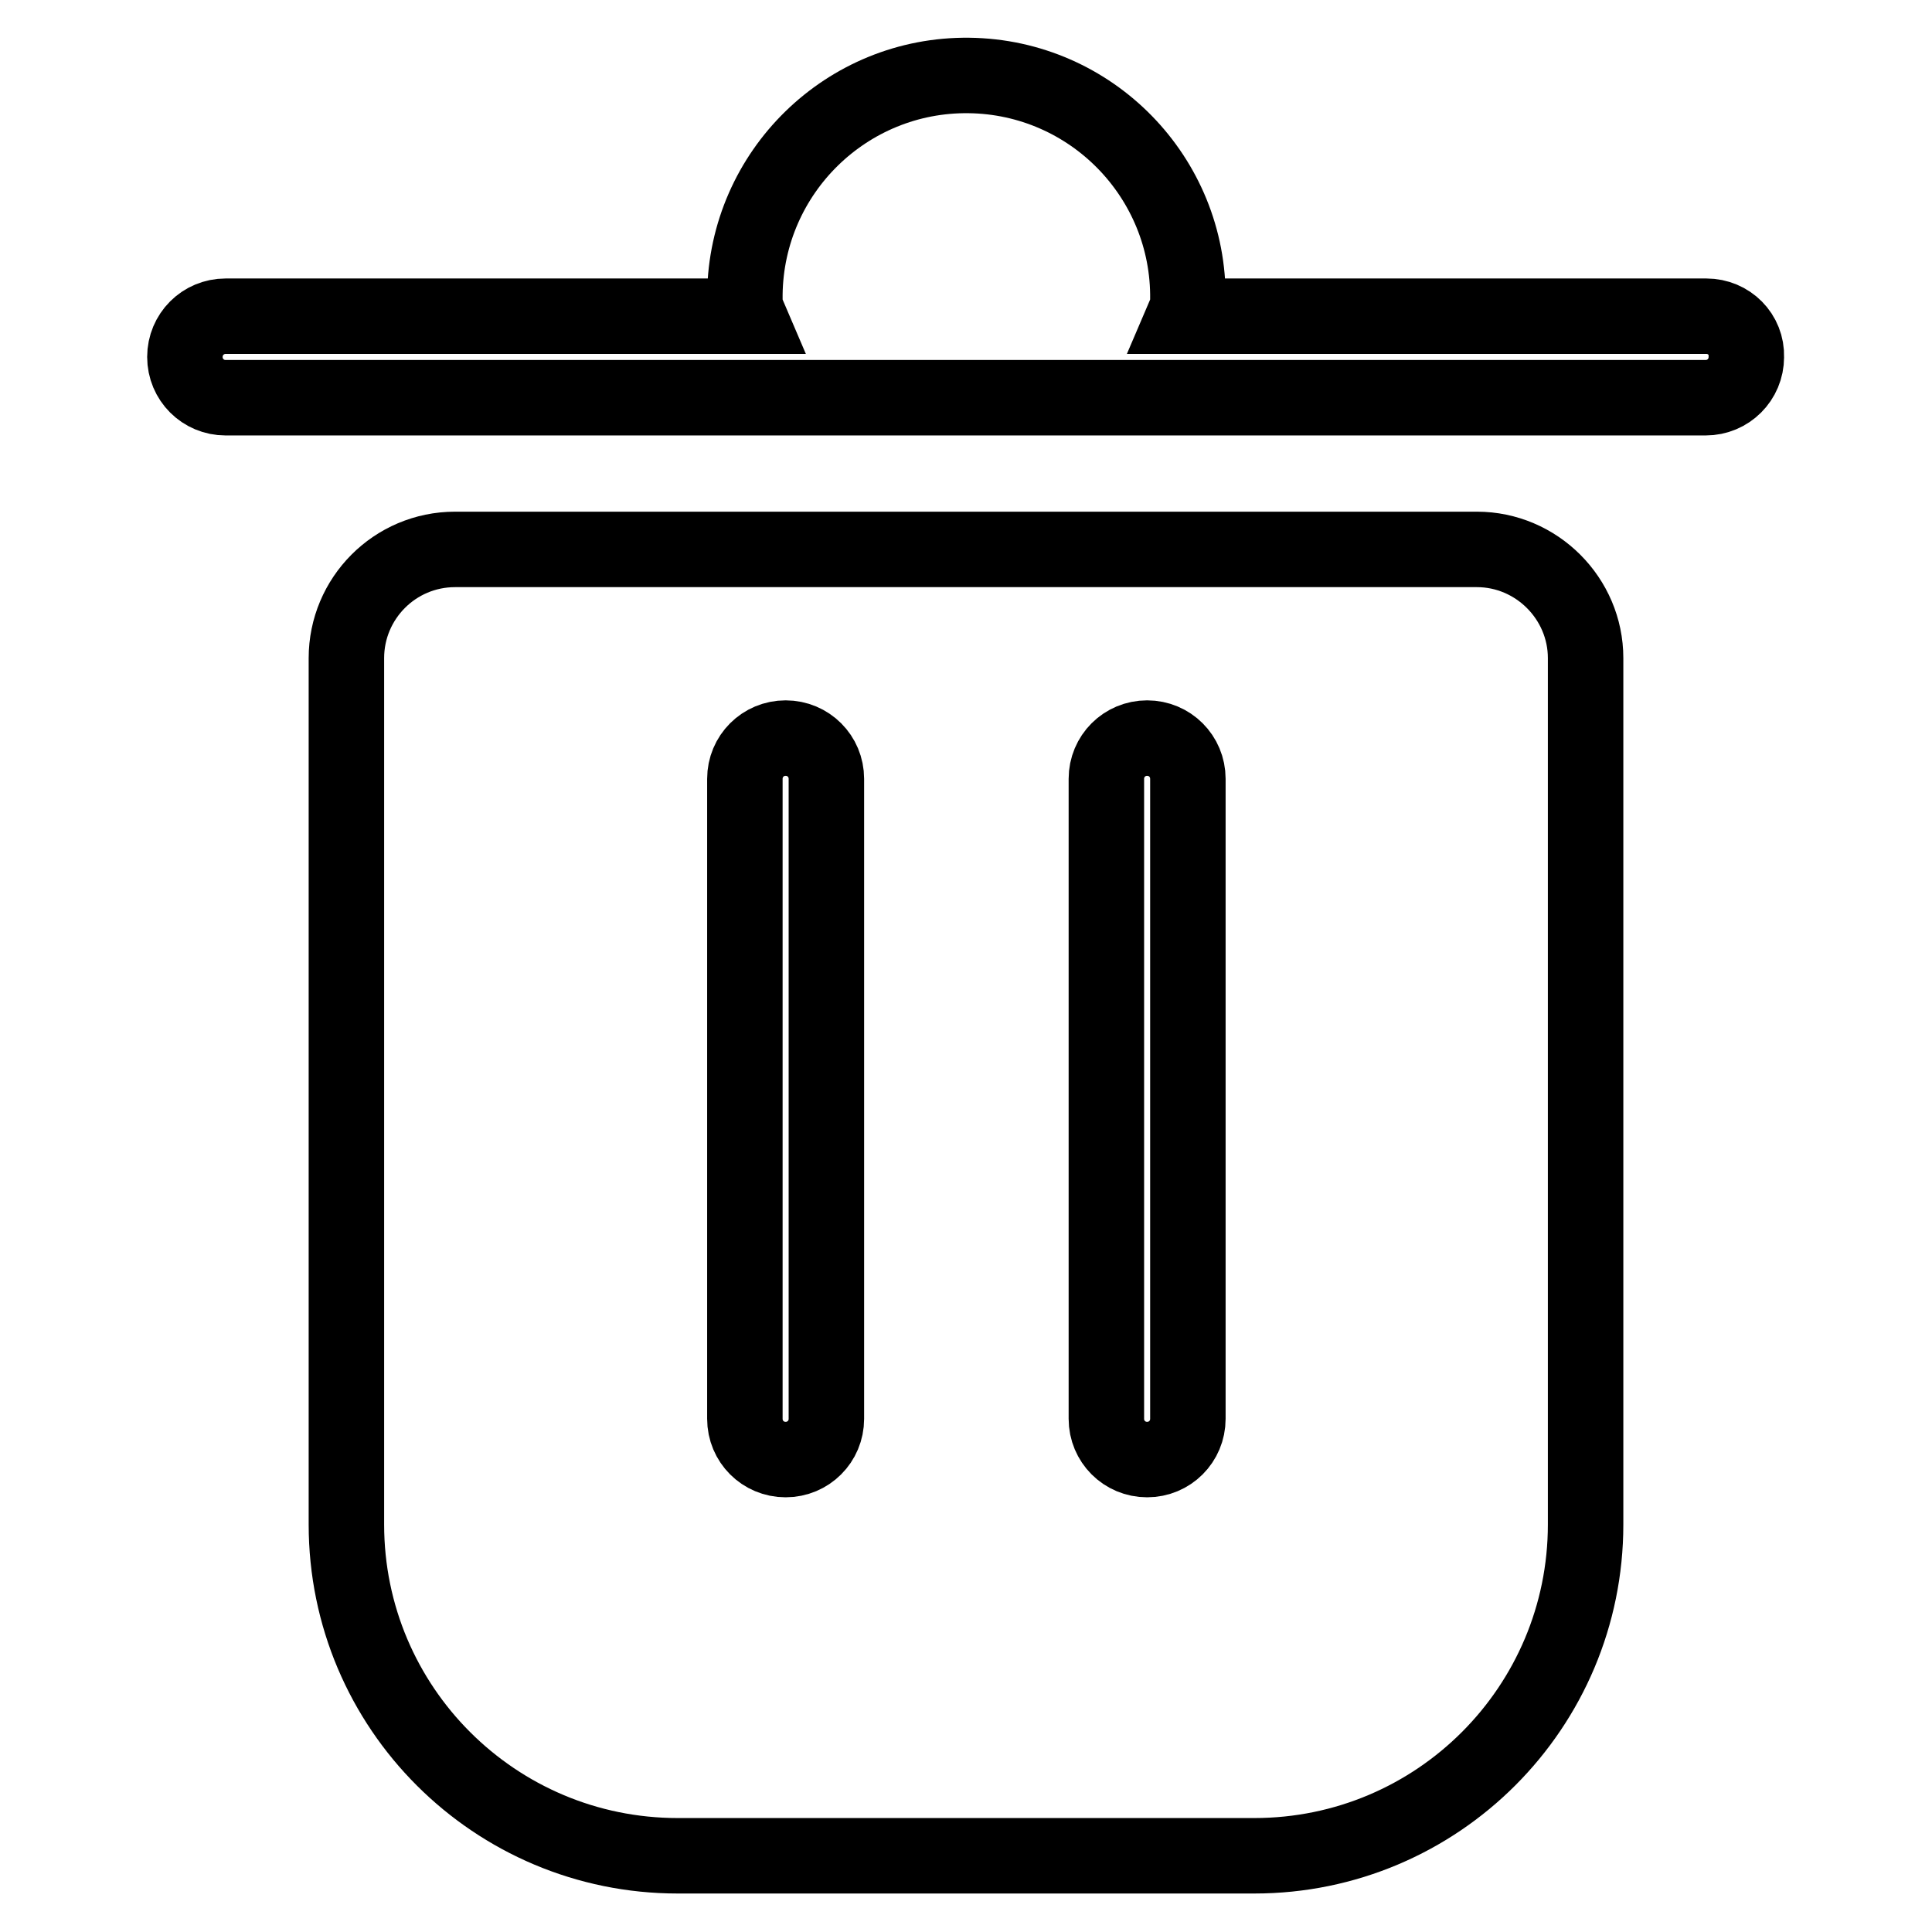
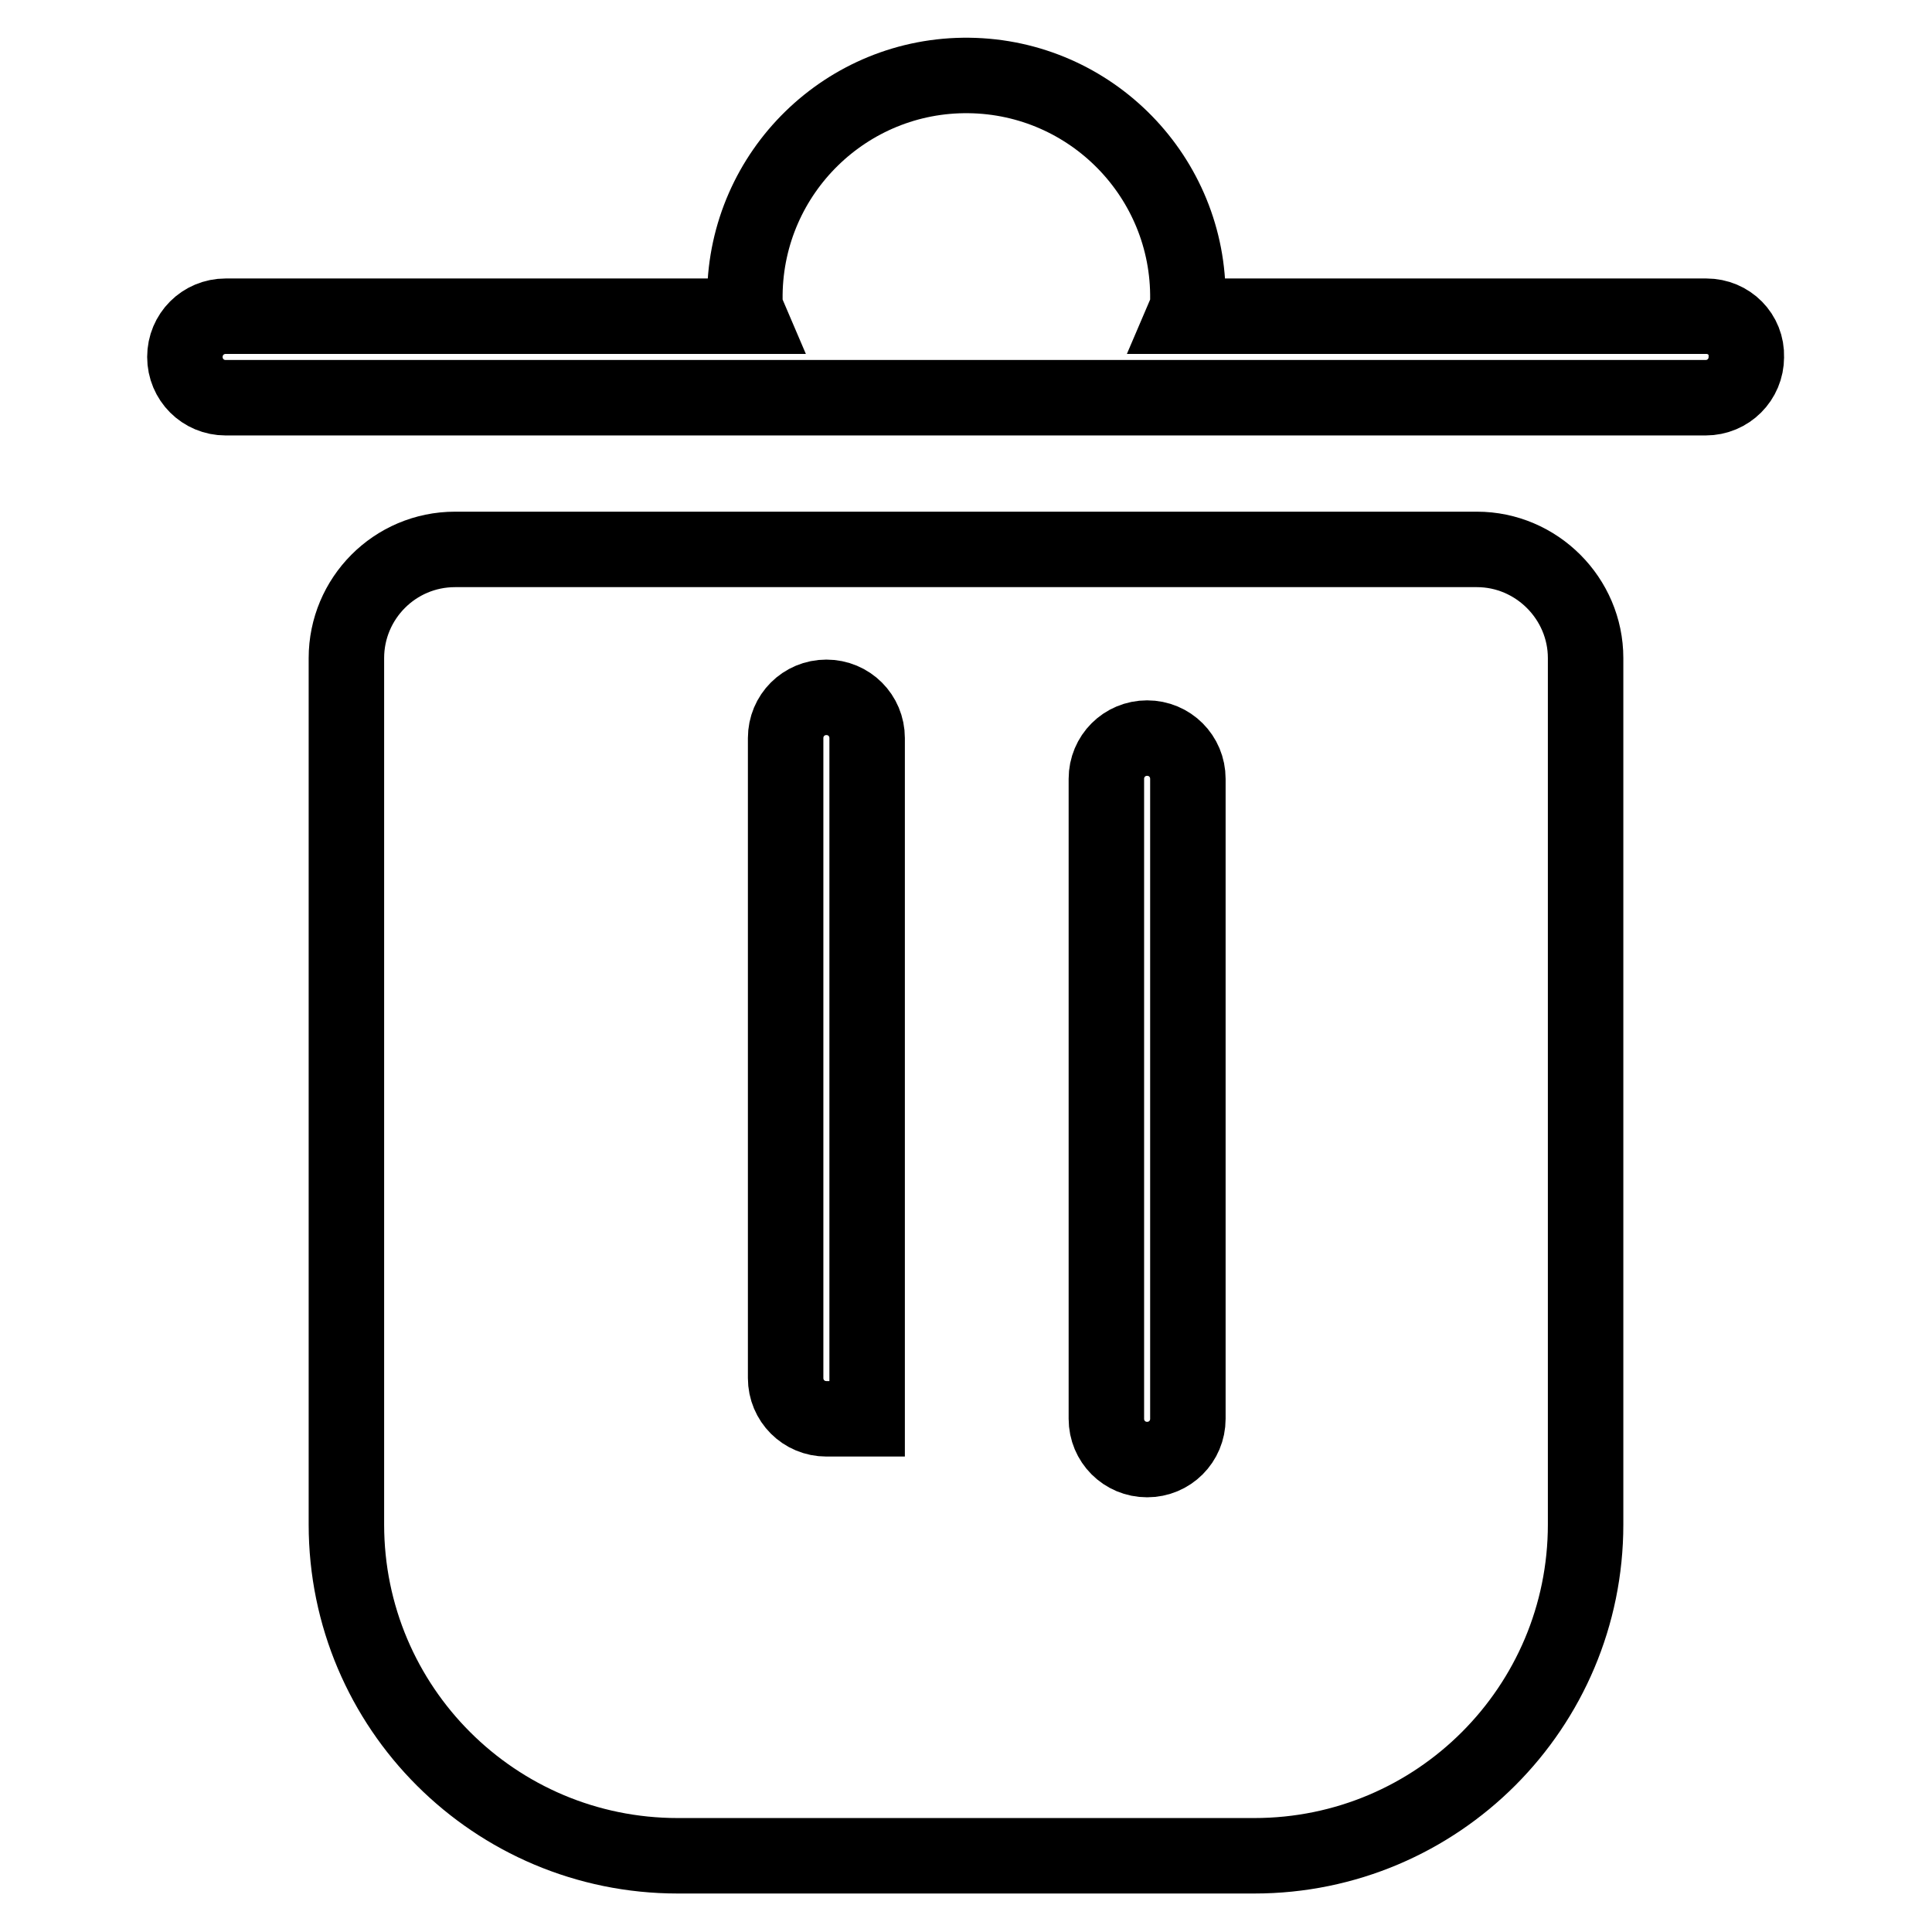
<svg xmlns="http://www.w3.org/2000/svg" version="1.1" x="0px" y="0px" viewBox="0 0 256 256" enable-background="new 0 0 256 256" xml:space="preserve">
  <g>
-     <path stroke-width="10" fill-opacity="0" stroke="#000000" d="M195.7,72.8H60.3c-8,0-14.4,6.5-14.4,14.4v114.8c0,24.3,19.7,43.9,43.9,43.9h76.4 c24.3,0,43.9-19.7,43.9-43.9V87.2C210.1,79.3,203.6,72.8,195.7,72.8L195.7,72.8z M109.5,188c0,3-2.4,5.4-5.4,5.4 c-3,0-5.4-2.4-5.4-5.4v-84.8c0-3,2.4-5.4,5.4-5.4c3,0,5.4,2.4,5.4,5.4V188z M157.4,188c0,3-2.4,5.4-5.4,5.4c-3,0-5.4-2.4-5.4-5.4 v-84.8c0-3,2.4-5.4,5.4-5.4c3,0,5.4,2.4,5.4,5.4V188z M226.1,41.9h-69.2c0.3-0.7,0.5-1.4,0.5-2.2c0.2-16.2-12.8-29.5-29-29.7 c-16.2-0.2-29.5,12.8-29.7,29c0,0.2,0,0.4,0,0.7c0,0.8,0.2,1.5,0.5,2.2H29.9c-3,0-5.4,2.4-5.4,5.4c0,3,2.4,5.4,5.4,5.4h196.1 c3,0,5.4-2.4,5.4-5.4C231.5,44.3,229.1,41.9,226.1,41.9L226.1,41.9z" />
+     <path stroke-width="10" fill-opacity="0" stroke="#000000" d="M195.7,72.8H60.3c-8,0-14.4,6.5-14.4,14.4v114.8c0,24.3,19.7,43.9,43.9,43.9h76.4 c24.3,0,43.9-19.7,43.9-43.9V87.2C210.1,79.3,203.6,72.8,195.7,72.8L195.7,72.8z M109.5,188c-3,0-5.4-2.4-5.4-5.4v-84.8c0-3,2.4-5.4,5.4-5.4c3,0,5.4,2.4,5.4,5.4V188z M157.4,188c0,3-2.4,5.4-5.4,5.4c-3,0-5.4-2.4-5.4-5.4 v-84.8c0-3,2.4-5.4,5.4-5.4c3,0,5.4,2.4,5.4,5.4V188z M226.1,41.9h-69.2c0.3-0.7,0.5-1.4,0.5-2.2c0.2-16.2-12.8-29.5-29-29.7 c-16.2-0.2-29.5,12.8-29.7,29c0,0.2,0,0.4,0,0.7c0,0.8,0.2,1.5,0.5,2.2H29.9c-3,0-5.4,2.4-5.4,5.4c0,3,2.4,5.4,5.4,5.4h196.1 c3,0,5.4-2.4,5.4-5.4C231.5,44.3,229.1,41.9,226.1,41.9L226.1,41.9z" />
  </g>
</svg>